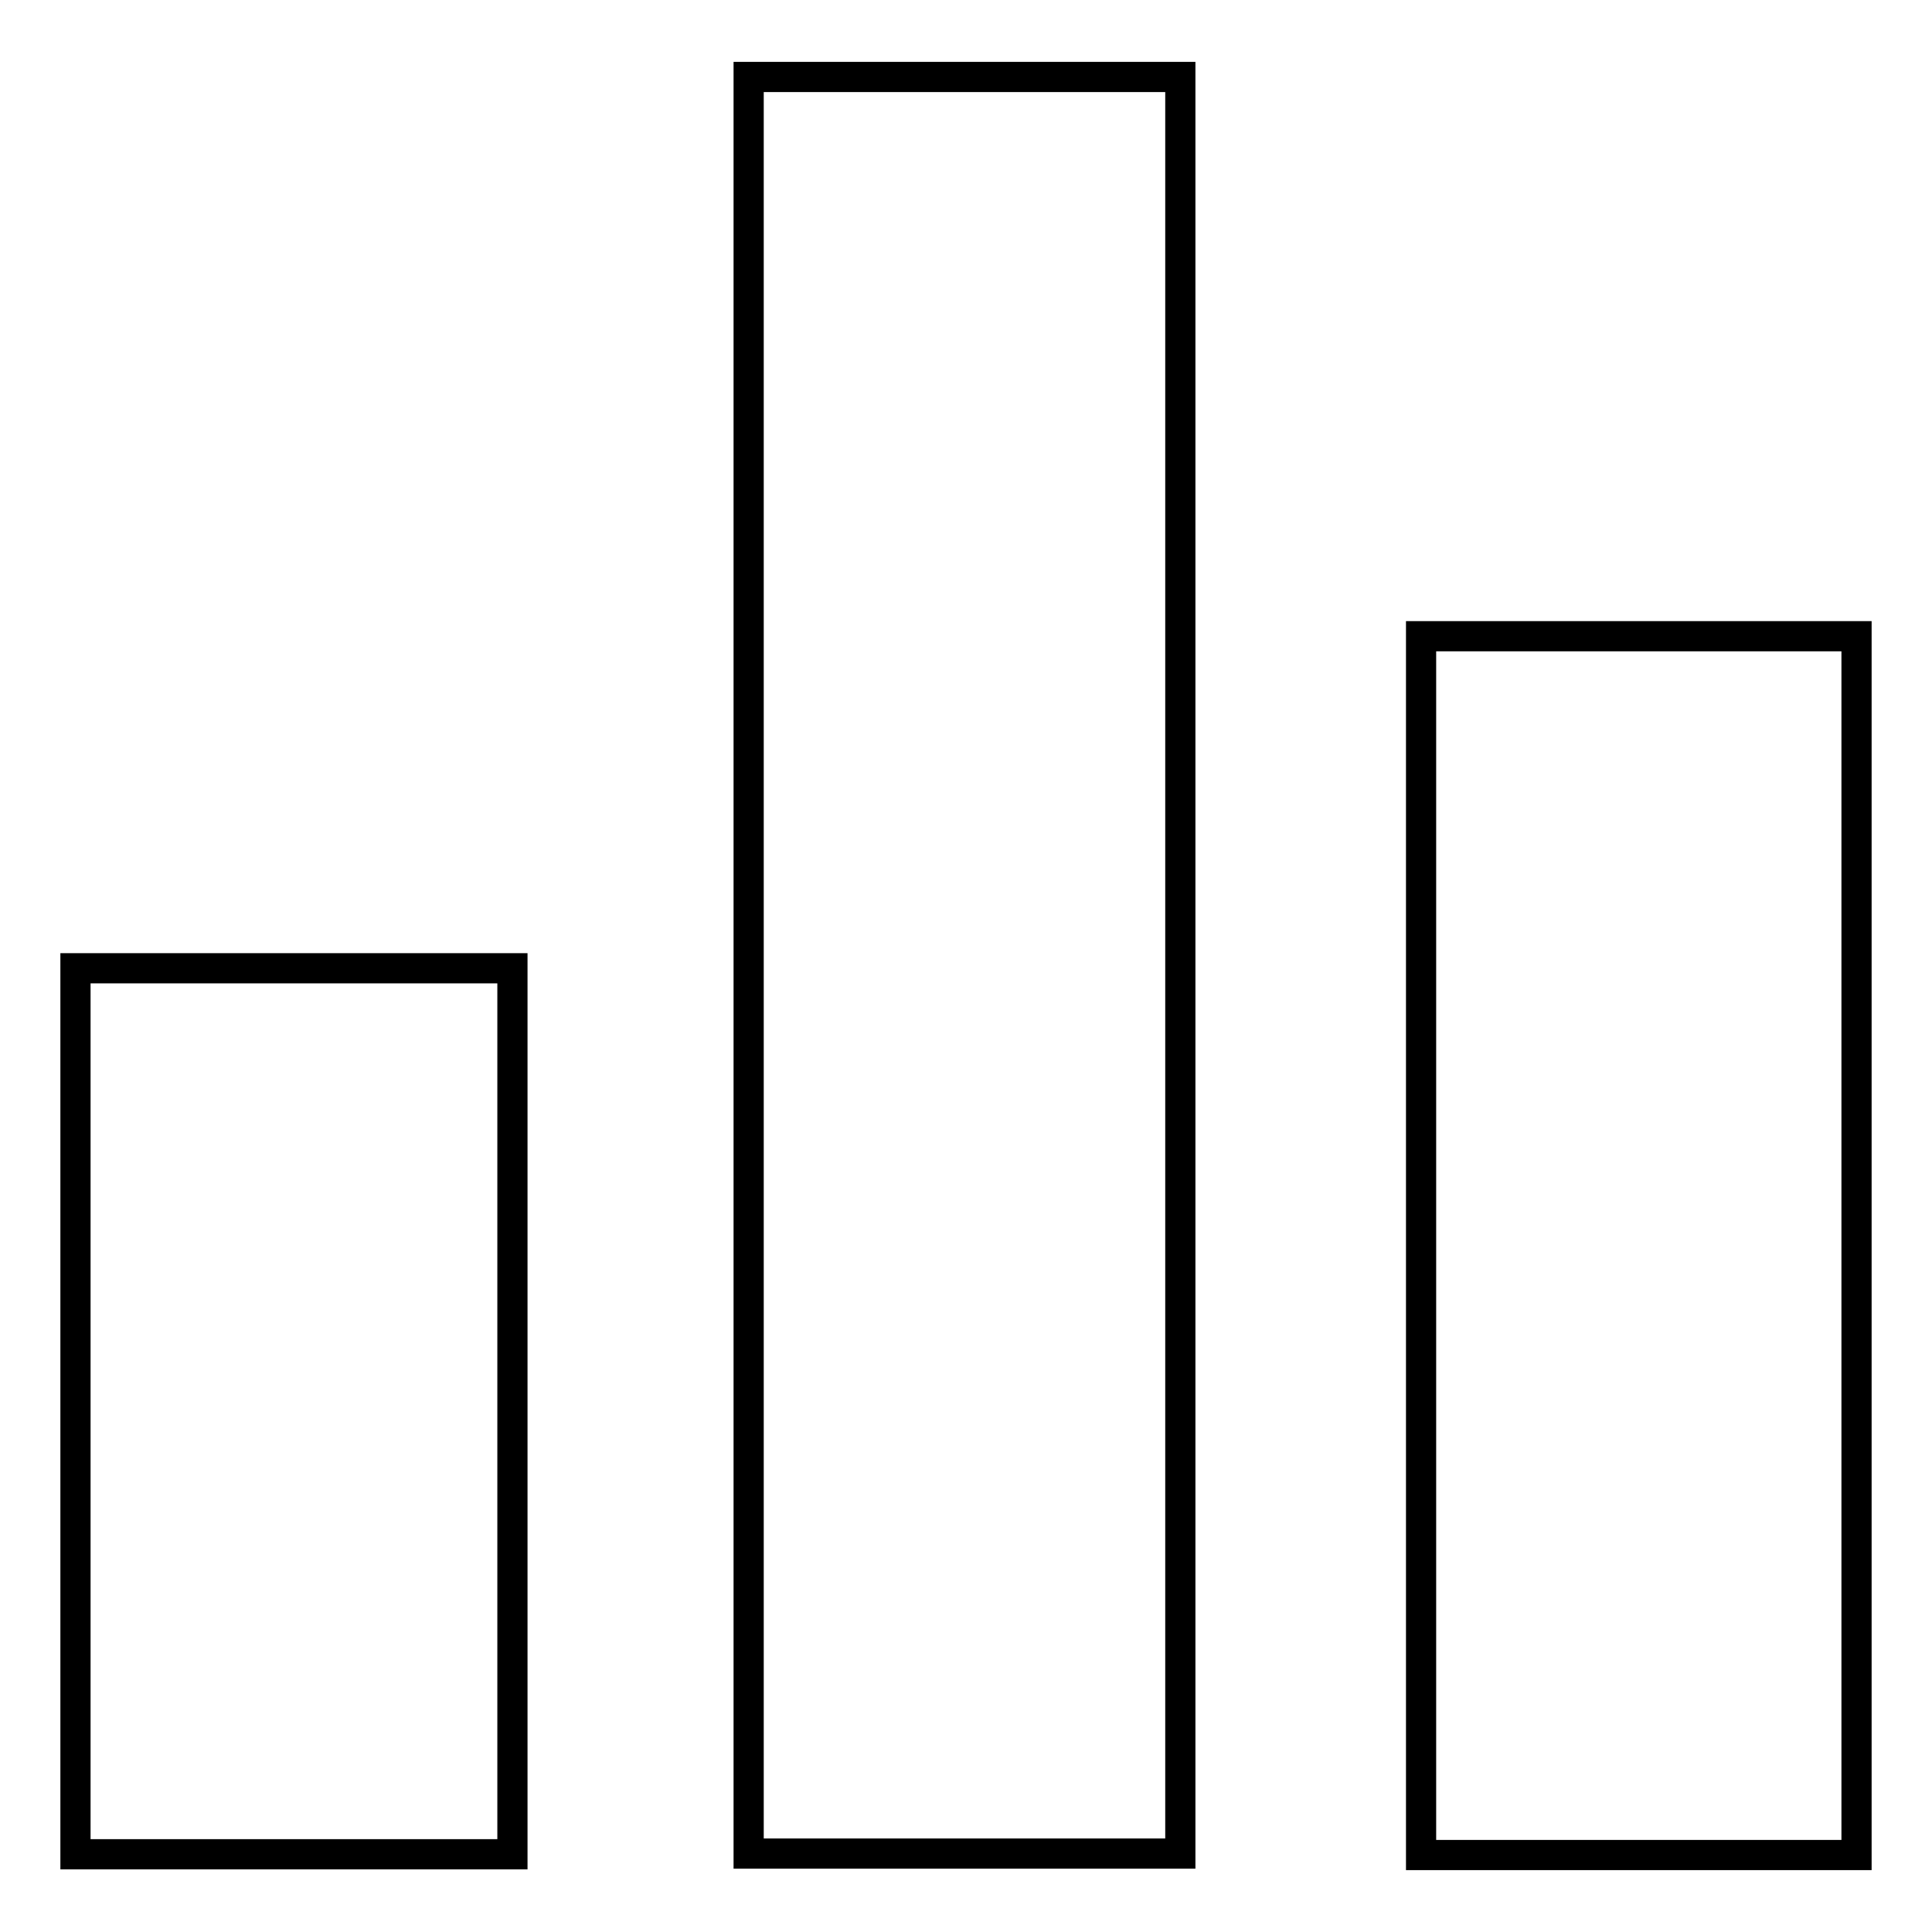
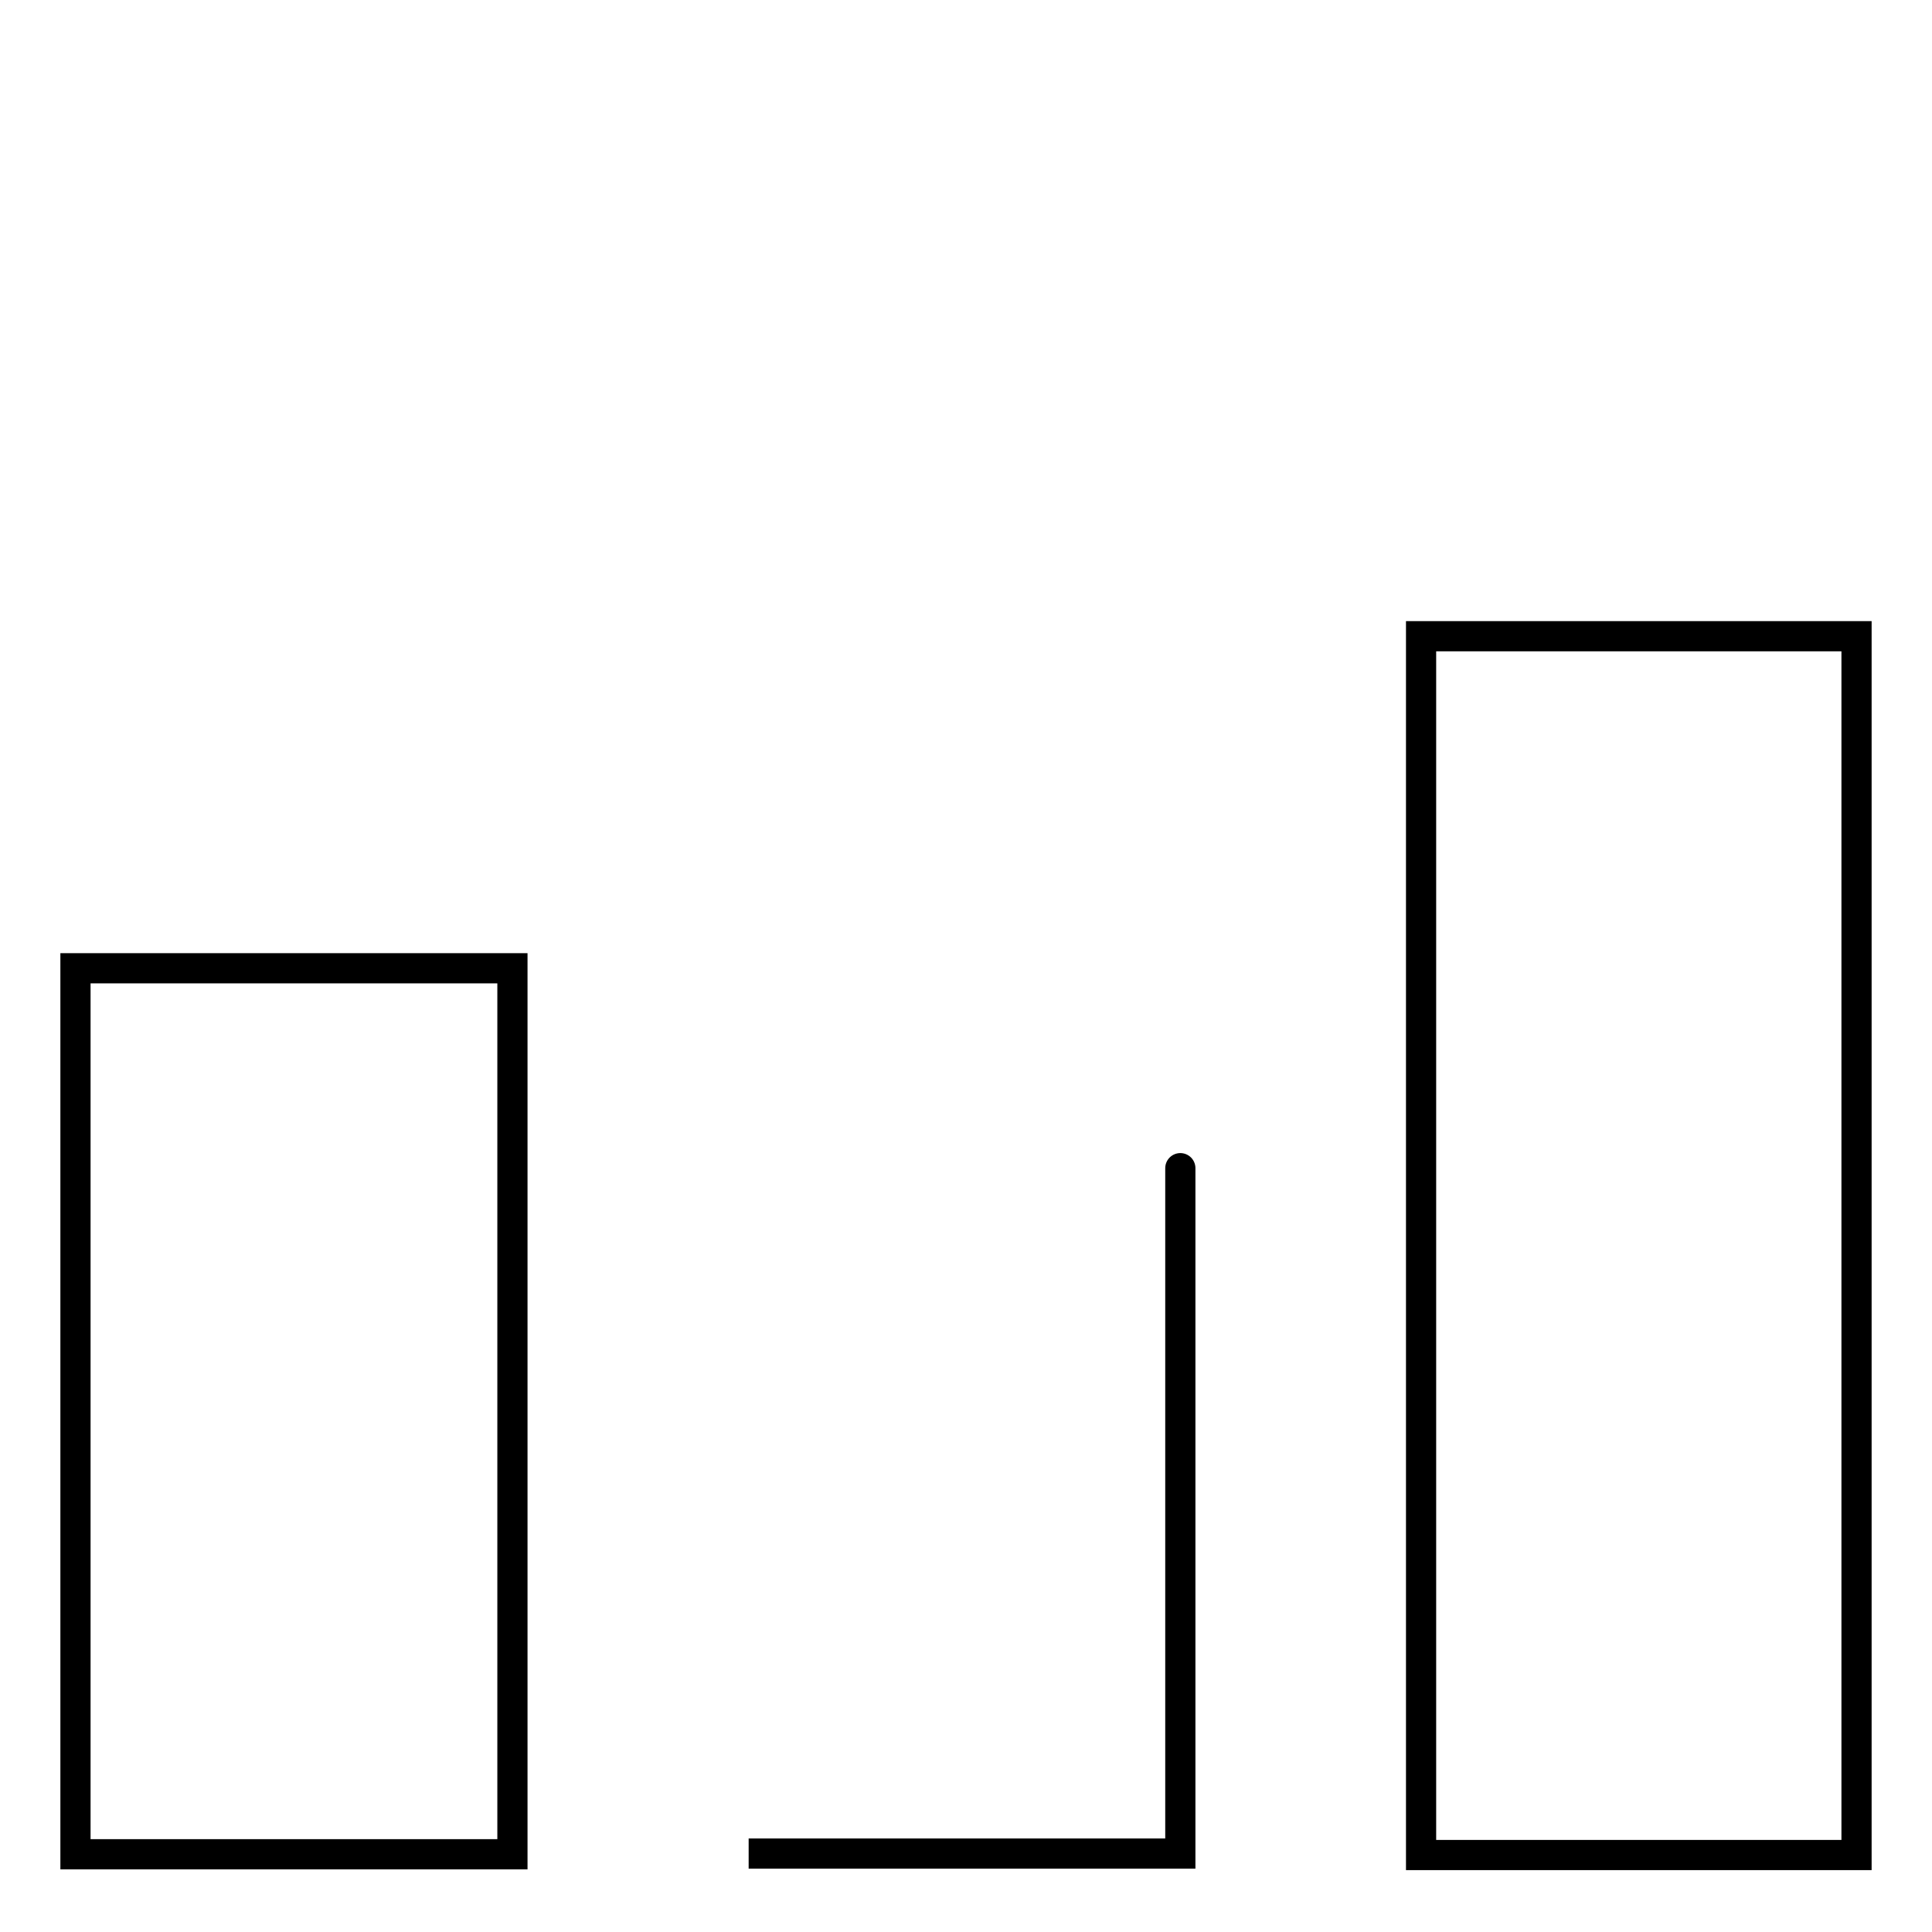
<svg xmlns="http://www.w3.org/2000/svg" version="1.1" x="0px" y="0px" viewBox="0 0 256 256" enable-background="new 0 0 256 256" xml:space="preserve">
  <g>
-     <path stroke-width="4" fill-opacity="0" stroke="#000000" d="M67.9,245.7c-19.1,0-38.2,0-57.9,0c0-38.8,0-77.7,0-117.4c19.5,0,38.4,0,57.9,0 C67.9,167.4,67.9,206.3,67.9,245.7z M156.4,245.6c-18.7,0-37.7,0-57.2,0c0-78.3,0-156.3,0-235.4c19.3,0,37.9,0,57.2,0 C156.4,88.5,156.4,166.7,156.4,245.6z M246,245.8c-19.2,0-38.1,0-57.7,0c0-53.5,0-107.1,0-161.5c19,0,38.1,0,57.7,0 C246,138.1,246,191.7,246,245.8z" />
+     <path stroke-width="4" fill-opacity="0" stroke="#000000" d="M67.9,245.7c-19.1,0-38.2,0-57.9,0c0-38.8,0-77.7,0-117.4c19.5,0,38.4,0,57.9,0 C67.9,167.4,67.9,206.3,67.9,245.7z M156.4,245.6c-18.7,0-37.7,0-57.2,0c19.3,0,37.9,0,57.2,0 C156.4,88.5,156.4,166.7,156.4,245.6z M246,245.8c-19.2,0-38.1,0-57.7,0c0-53.5,0-107.1,0-161.5c19,0,38.1,0,57.7,0 C246,138.1,246,191.7,246,245.8z" />
  </g>
</svg>